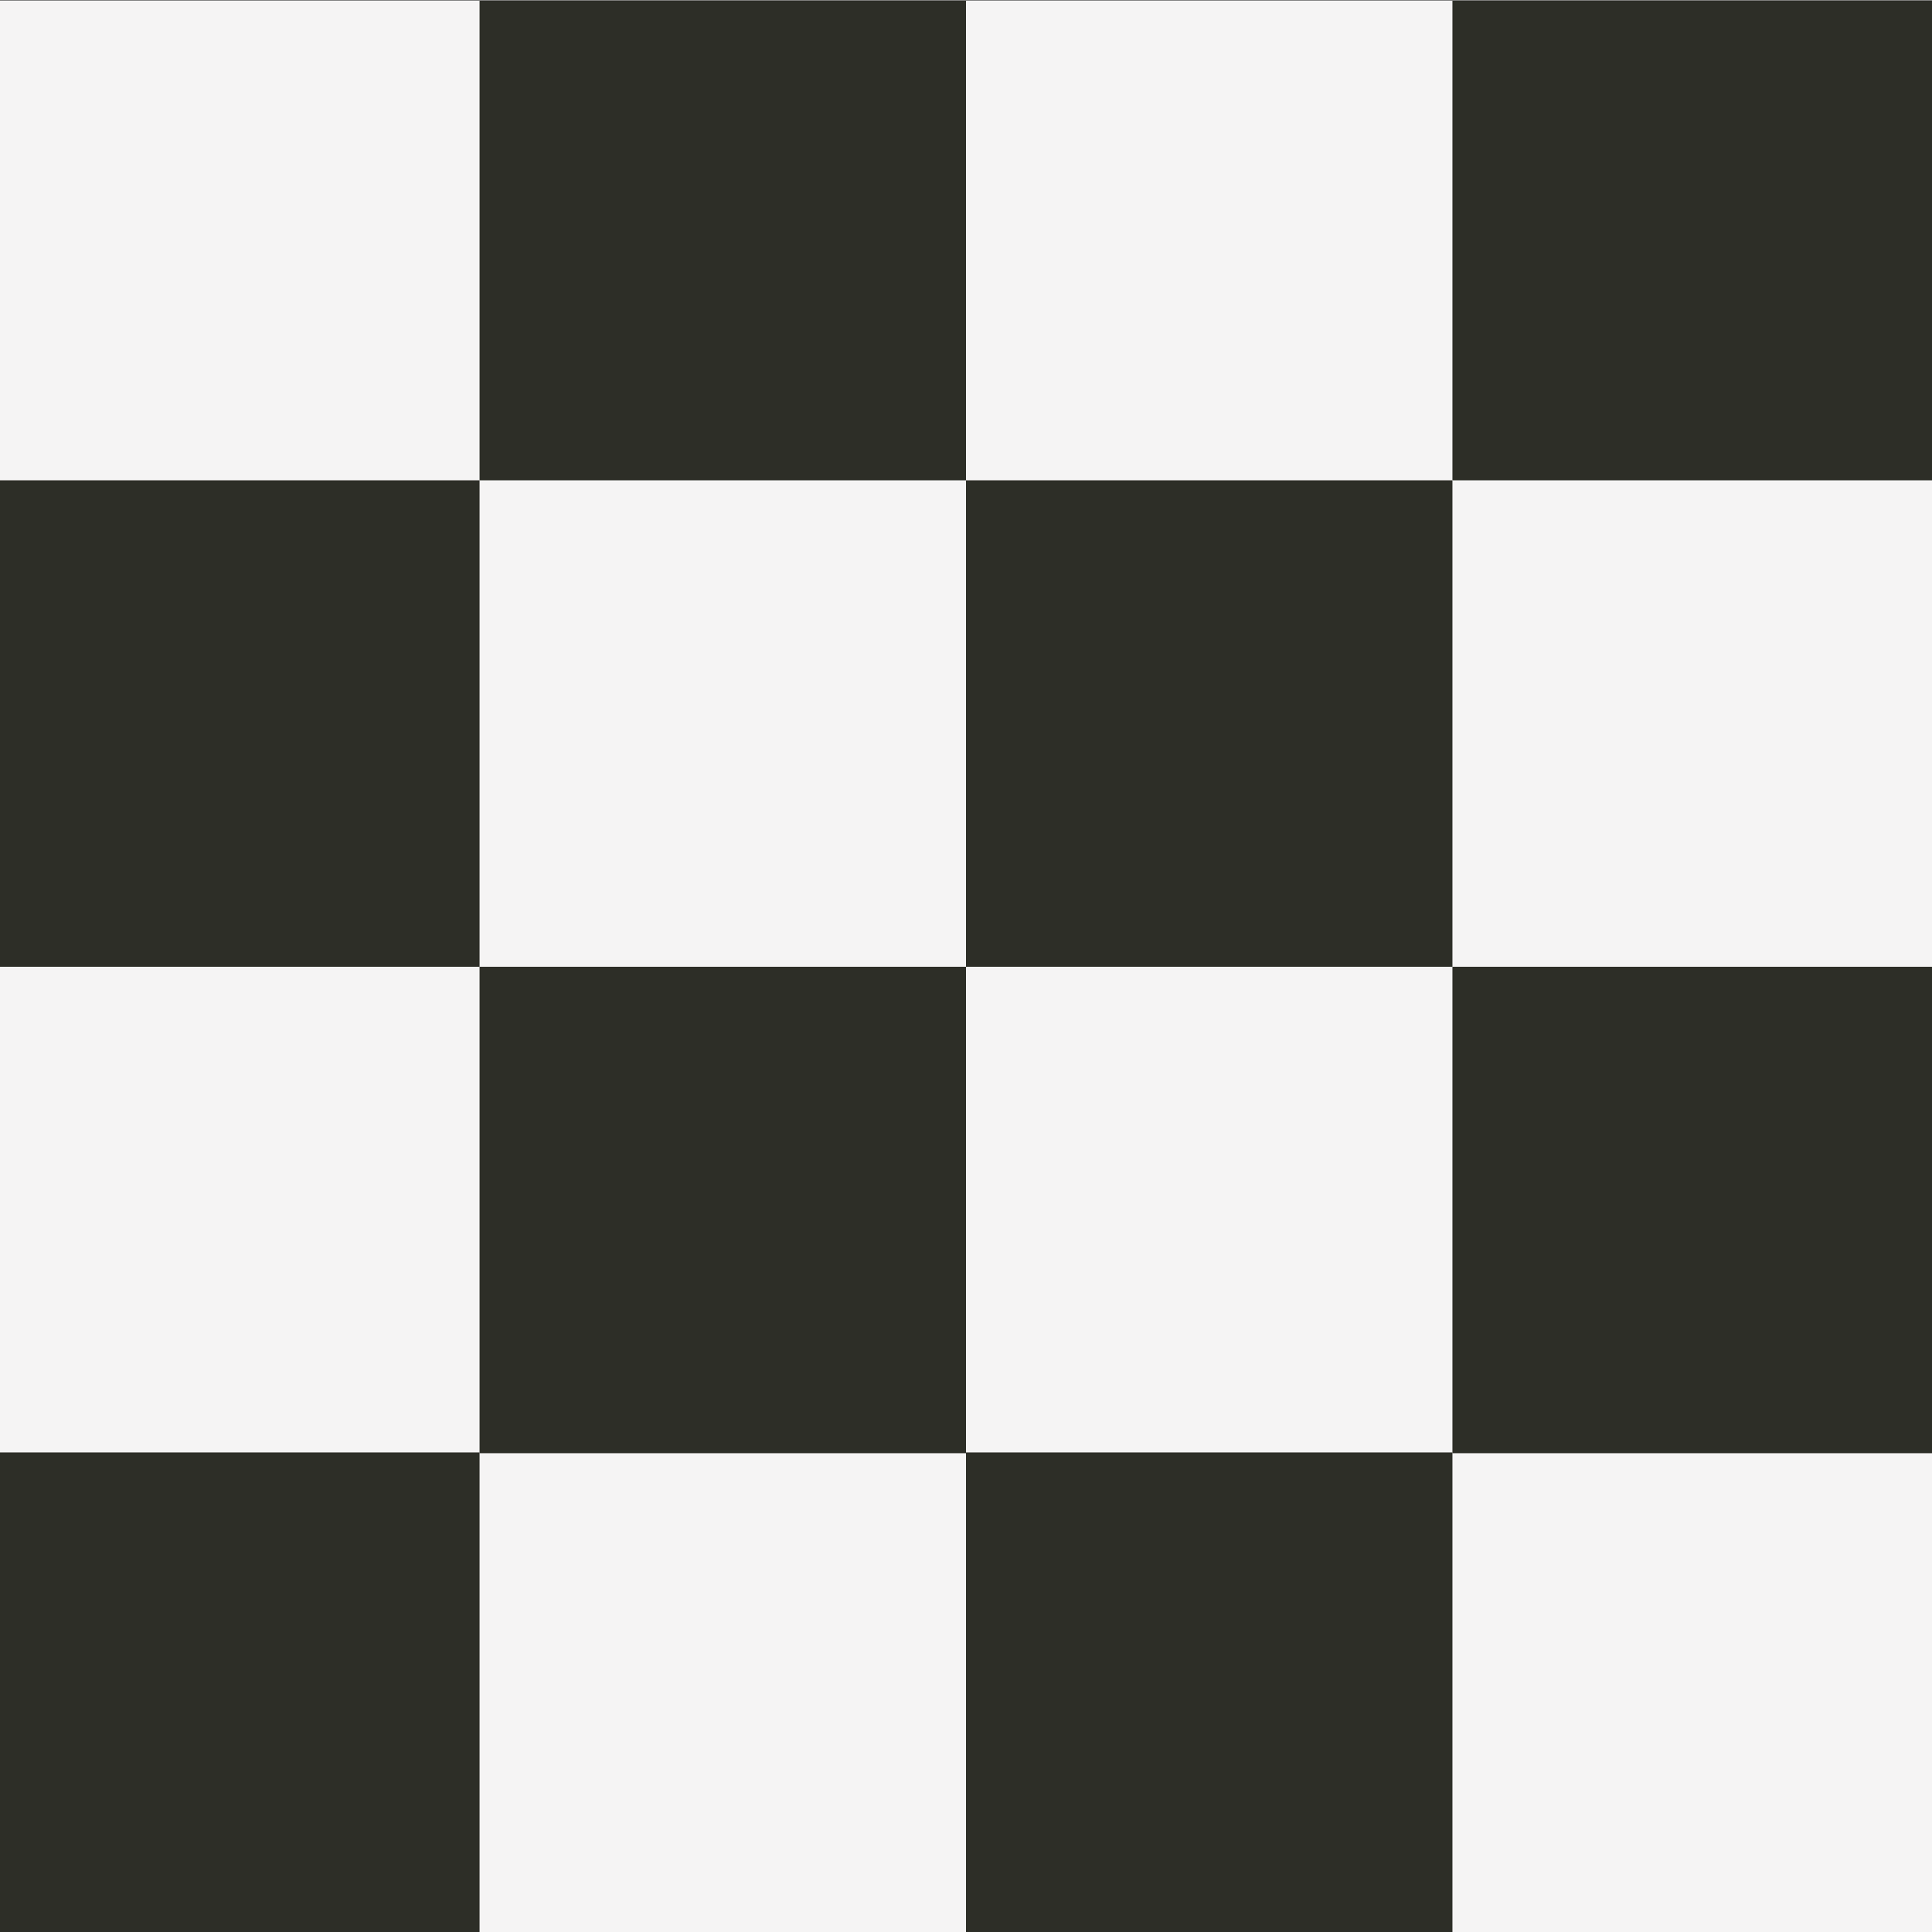
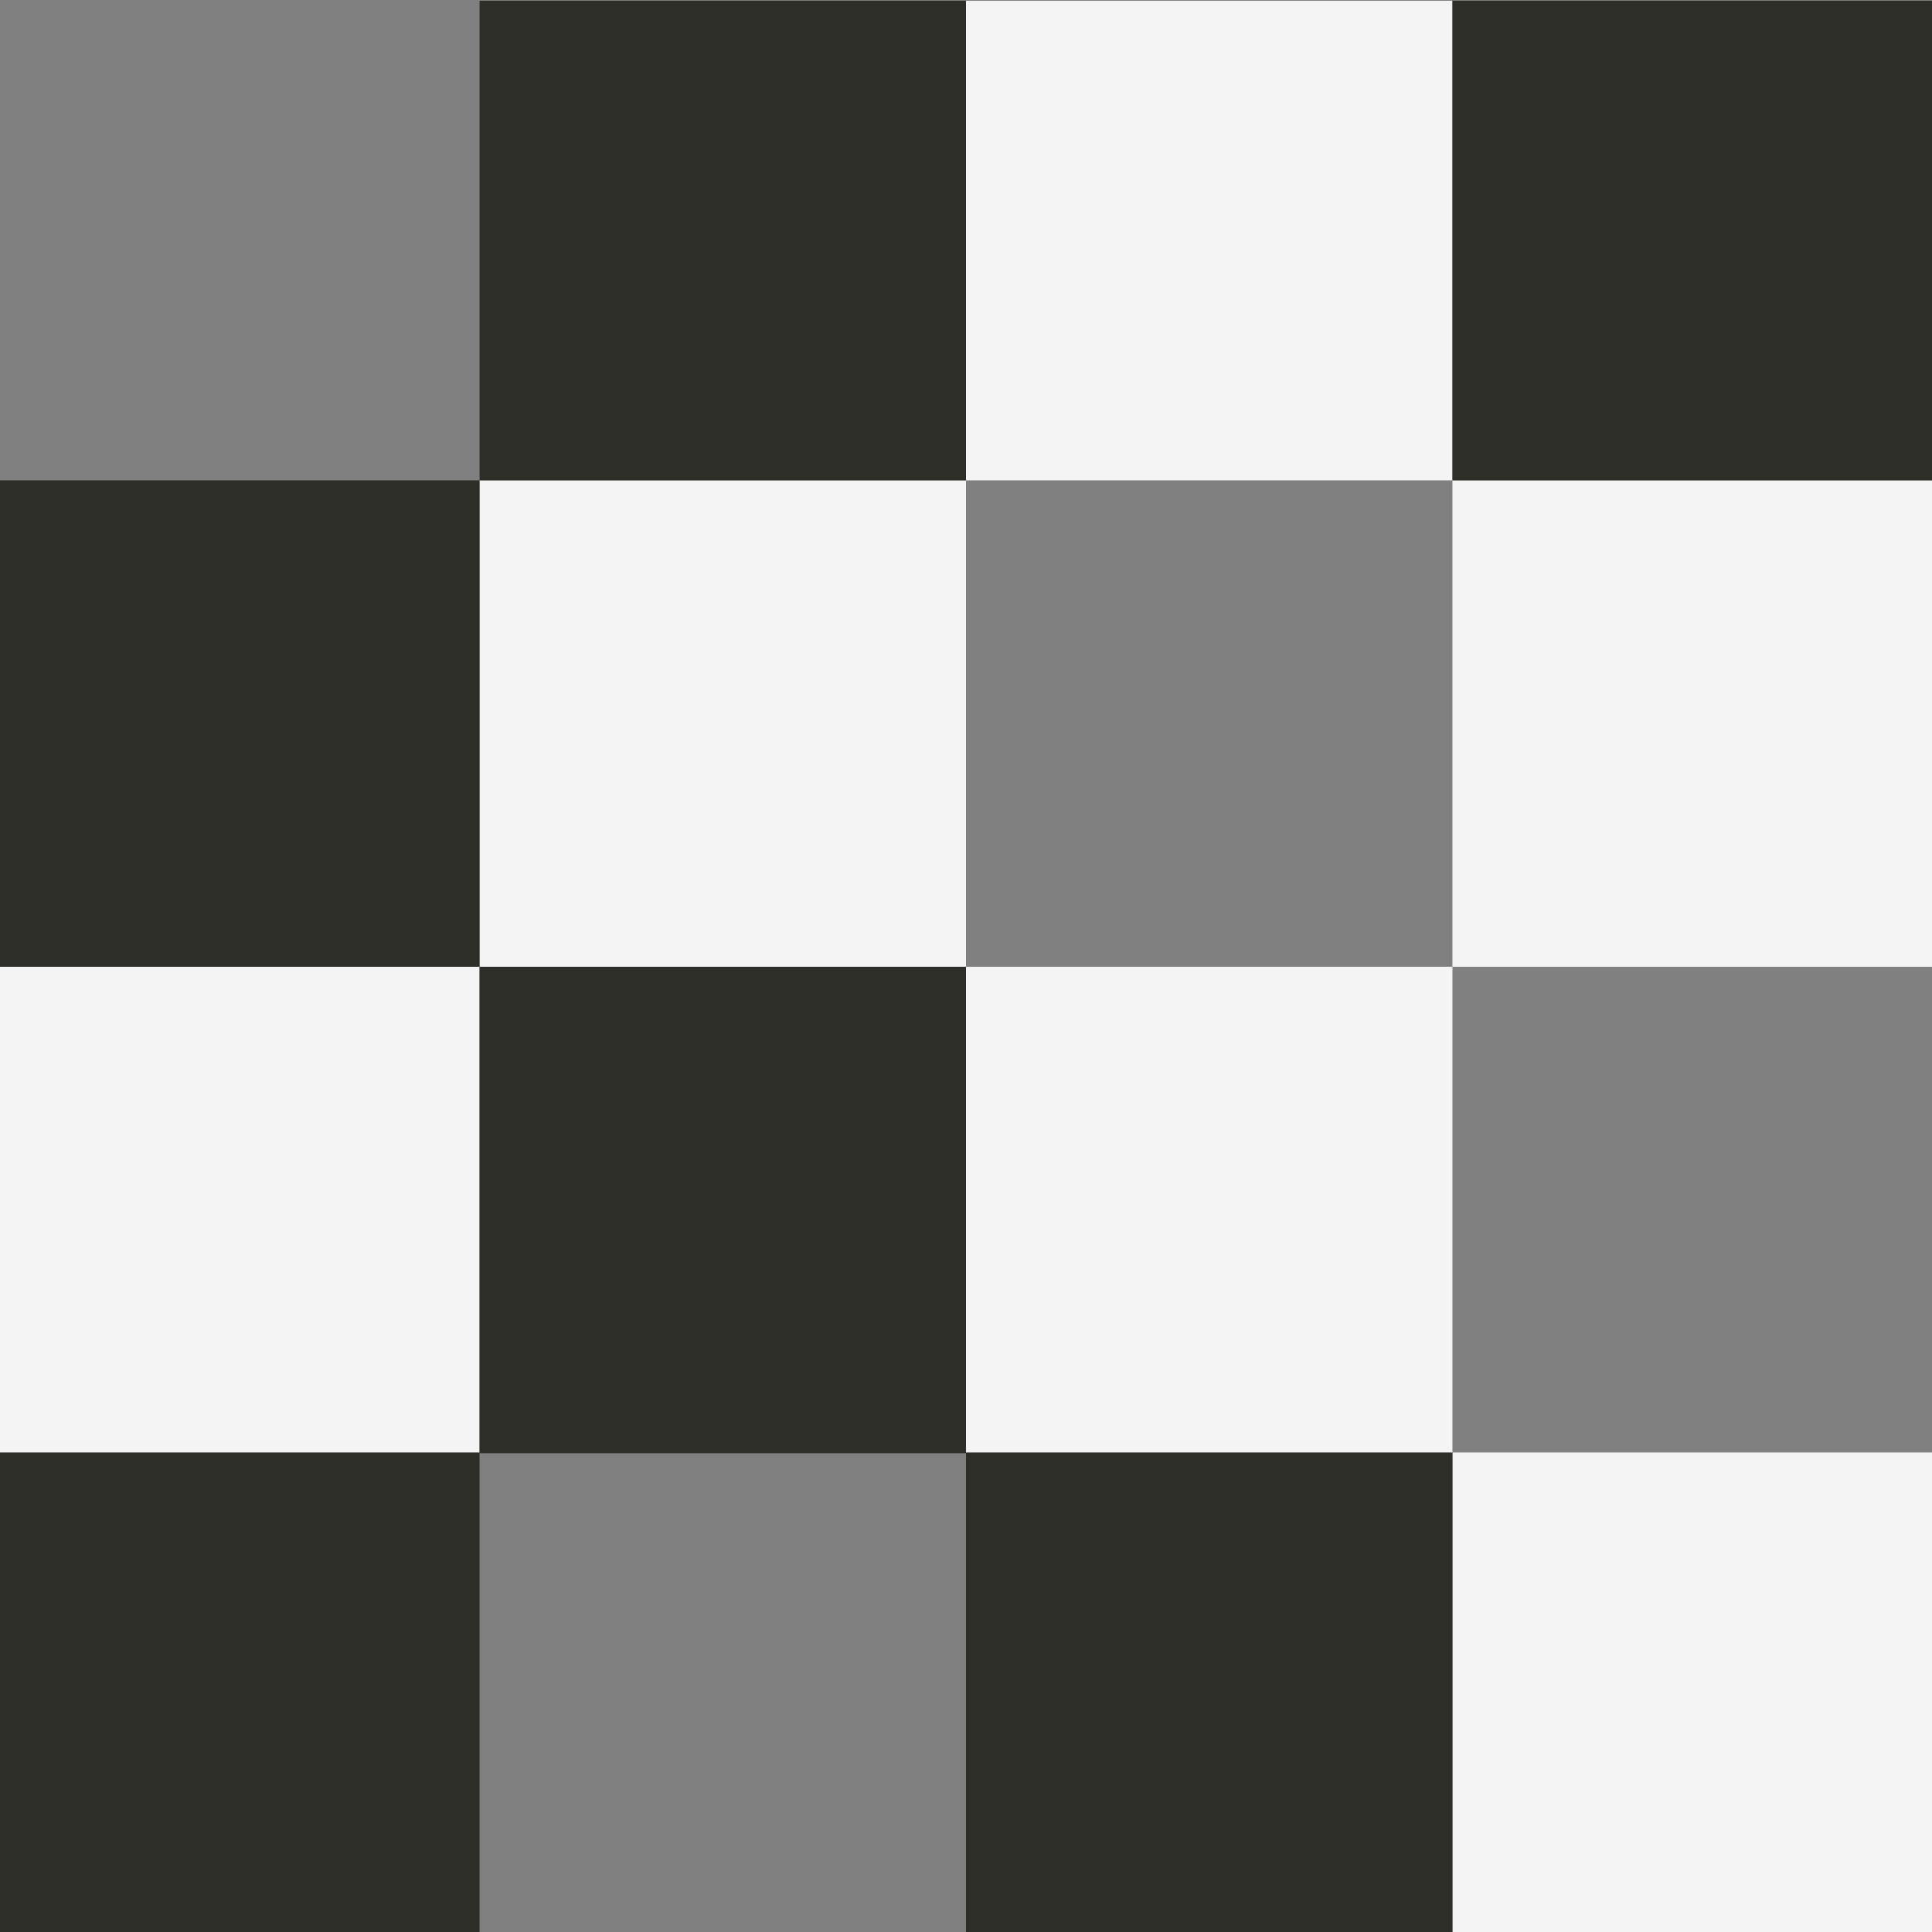
<svg xmlns="http://www.w3.org/2000/svg" xmlns:ns1="&amp;ns_ai;" version="1.1" id="Camada_1" x="0px" y="0px" viewBox="-1291 1292.1 252.6 252.6" style="enable-background:new -1291 1292.1 252.6 252.6;" xml:space="preserve">
  <rect x="-1291" y="1292.1" width="252.6" height="252.6" fill="#808080" stroke="none" />
  <style type="text/css">
	.A{fill:#F5F4F4;}
	.B{fill:#2D2E27;}
</style>
  <switch>
    <g ns1:extraneous="self">
-       <rect x="-1291" y="1292.2" class="A" width="252.6" height="252.6" />
      <rect x="-1164.7" y="1292.2" class="A" width="63.6" height="62.7" />
      <rect x="-1228.3" y="1354.9" class="A" width="63.6" height="63.6" />
      <rect x="-1291" y="1418.5" class="A" width="62.7" height="63.6" />
      <rect x="-1101.1" y="1354.9" class="A" width="62.7" height="63.6" />
      <rect x="-1164.7" y="1418.5" class="A" width="63.6" height="63.6" />
-       <rect x="-1228.3" y="1482" class="A" width="63.6" height="62.7" />
      <rect x="-1101.1" y="1482" class="A" width="62.7" height="62.7" />
-       <rect x="-1101.1" y="1418.5" class="B" width="62.7" height="63.6" />
      <rect x="-1164.7" y="1482" class="B" width="63.6" height="62.7" />
      <rect x="-1101.1" y="1292.2" class="B" width="62.7" height="62.7" />
-       <rect x="-1164.7" y="1354.9" class="B" width="63.6" height="63.6" />
      <rect x="-1228.3" y="1418.5" class="B" width="63.6" height="63.6" />
      <rect x="-1291" y="1482" class="B" width="62.7" height="62.7" />
      <rect x="-1228.3" y="1292.2" class="B" width="63.6" height="62.7" />
      <rect x="-1291" y="1354.9" class="B" width="62.7" height="63.6" />
    </g>
  </switch>
</svg>